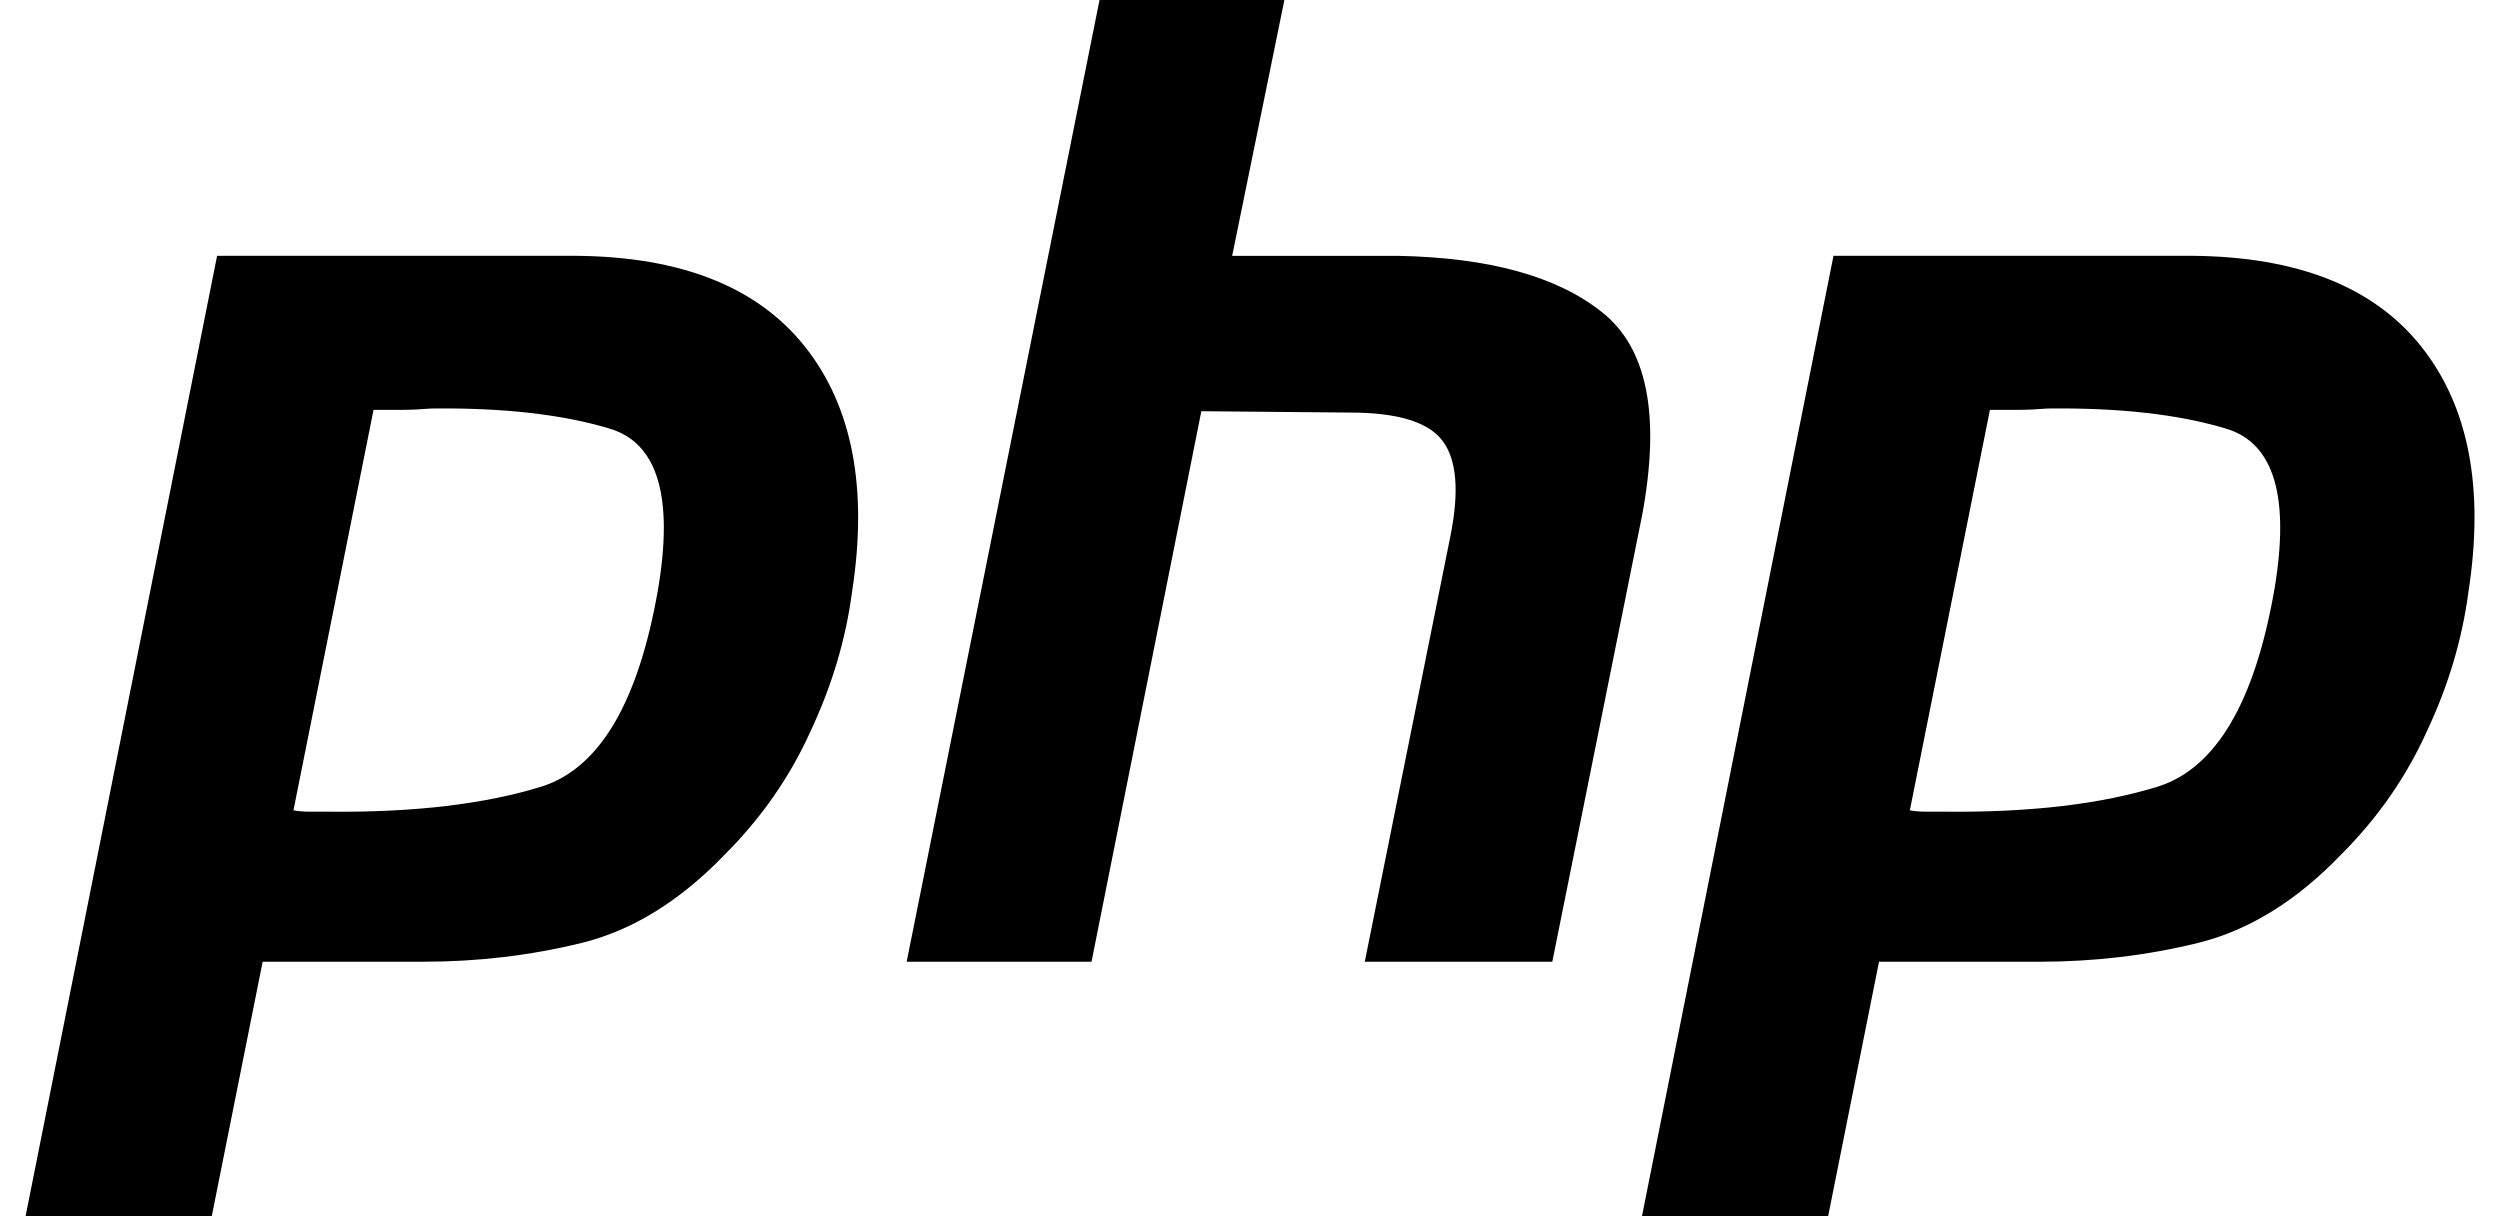
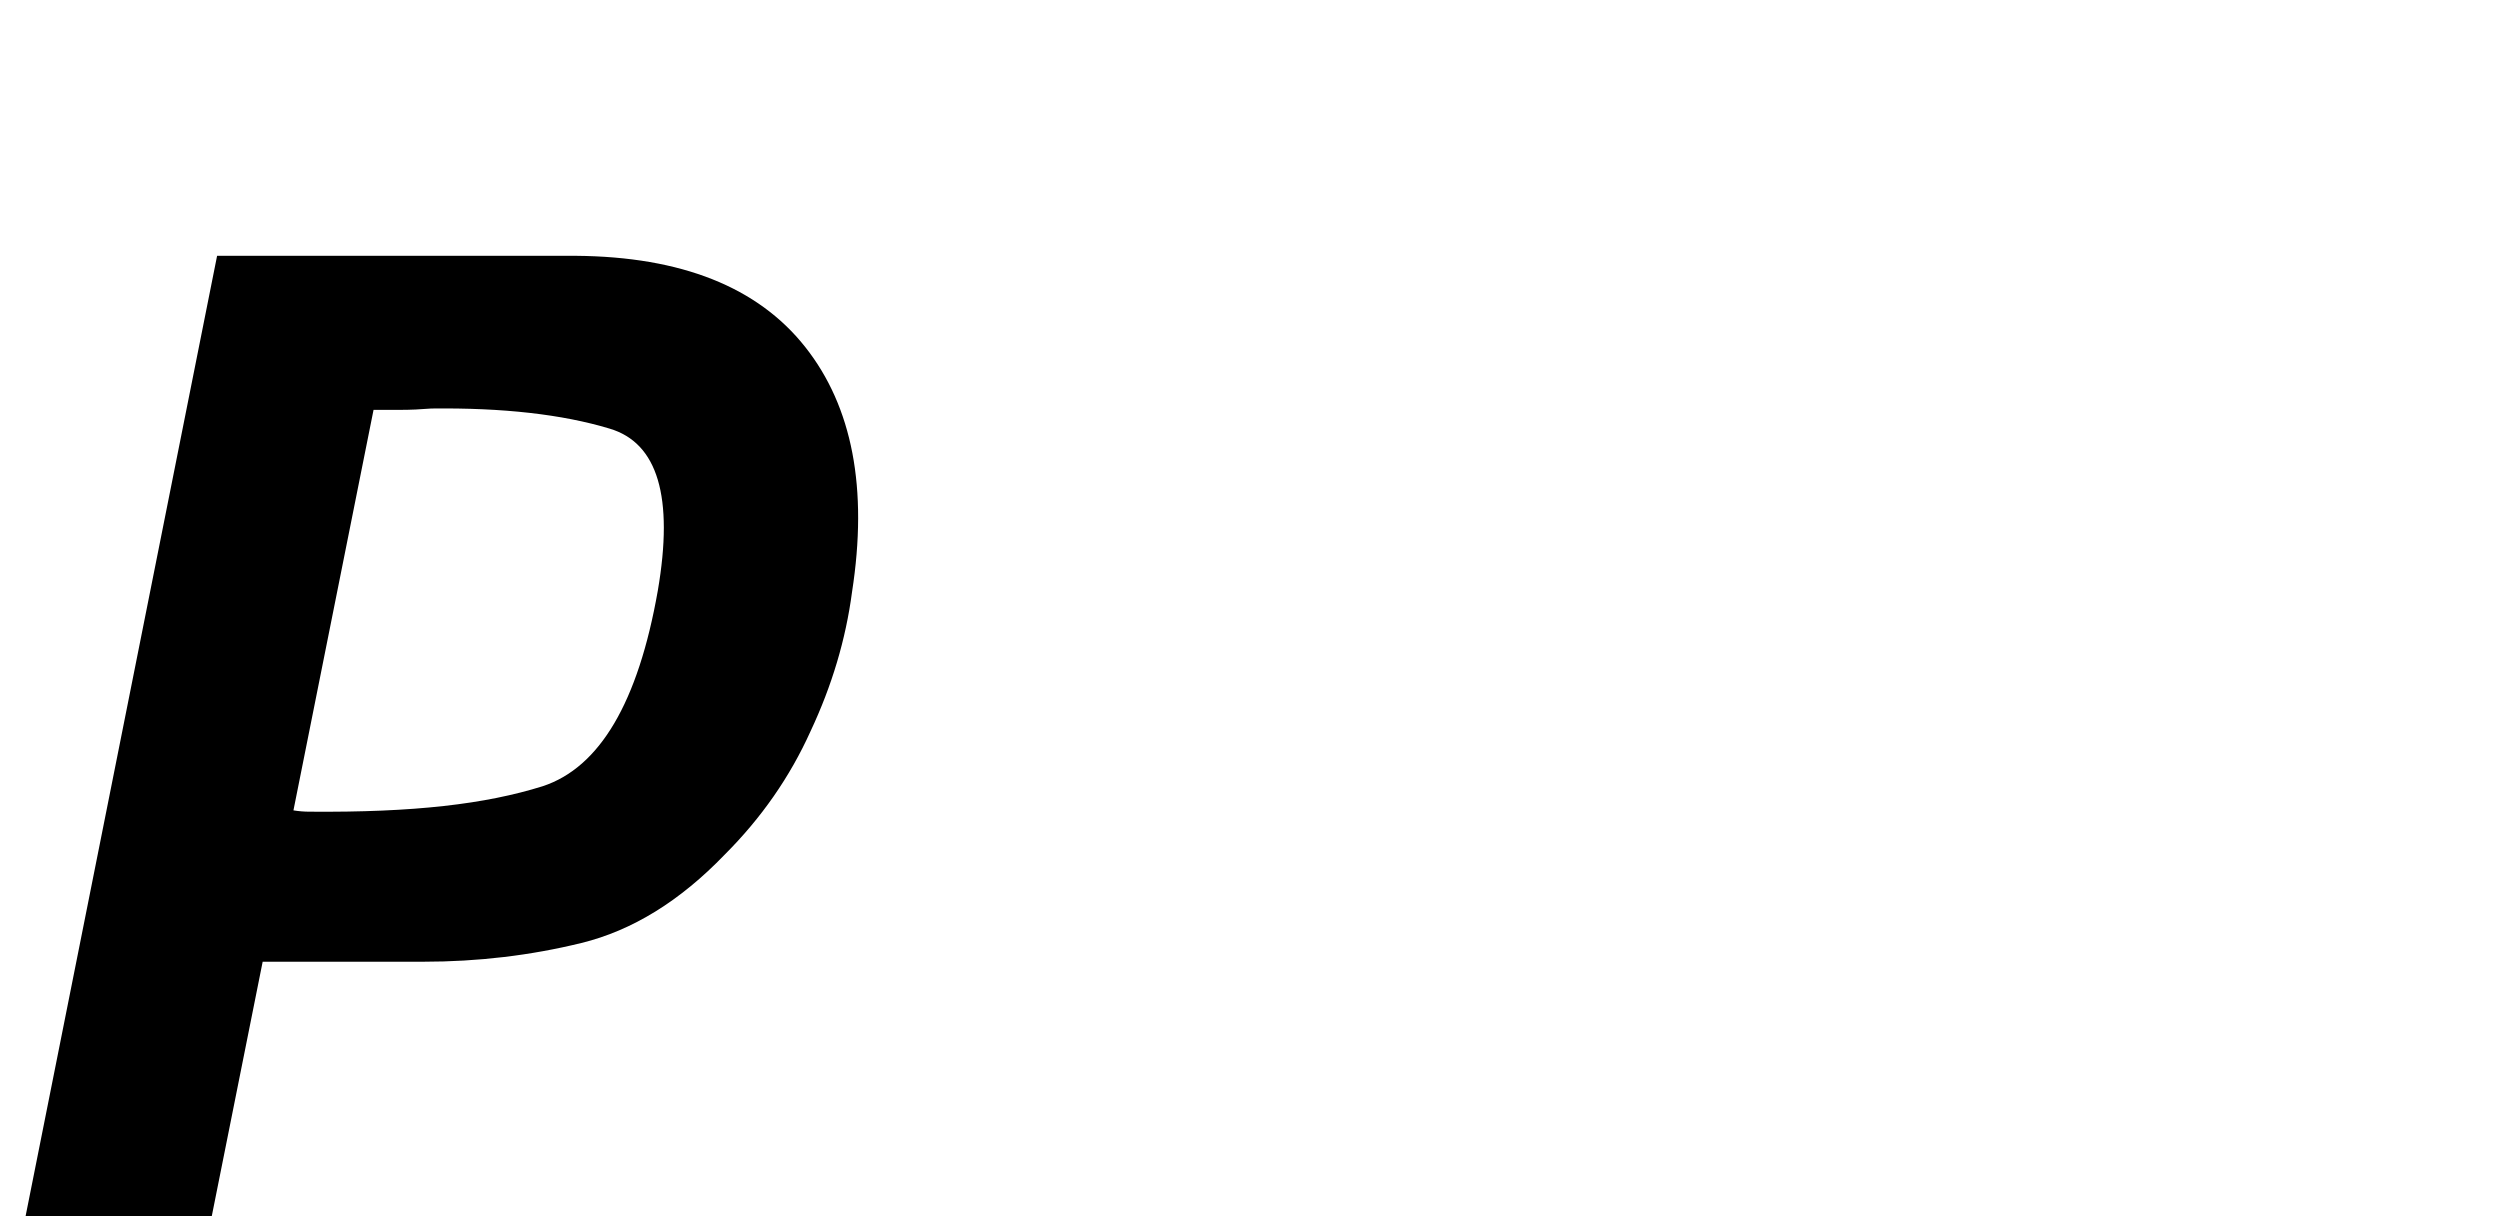
<svg xmlns="http://www.w3.org/2000/svg" width="74" height="36" viewBox="0 0 74 36" fill="none">
-   <path d="M6.426 7.572H17.052C20.171 7.598 22.431 8.498 23.832 10.268C25.233 12.039 25.696 14.458 25.22 17.524C25.035 18.925 24.625 20.299 23.991 21.647C23.383 22.995 22.537 24.211 21.453 25.295C20.131 26.669 18.718 27.542 17.211 27.912C15.704 28.282 14.144 28.467 12.532 28.467H7.775L6.268 36H0.757L6.426 7.572ZM11.065 12.092L8.686 23.987C8.845 24.013 9.004 24.026 9.162 24.026C9.347 24.026 9.533 24.026 9.717 24.026C12.255 24.052 14.37 23.802 16.061 23.273C17.752 22.718 18.89 20.789 19.471 17.484C19.947 14.709 19.471 13.11 18.044 12.687C16.642 12.264 14.885 12.066 12.77 12.092C12.453 12.118 12.149 12.132 11.858 12.132C11.594 12.132 11.317 12.132 11.026 12.132L11.065 12.092Z" fill="black" />
-   <path d="M32.546 0H38.018L36.472 7.573H41.388C44.084 7.626 46.093 8.181 47.415 9.238C48.763 10.295 49.159 12.305 48.604 15.265L45.948 28.468H40.397L42.934 15.859C43.198 14.537 43.119 13.599 42.696 13.044C42.274 12.489 41.362 12.212 39.961 12.212L35.56 12.172L32.309 28.468H26.837L32.546 0Z" fill="black" />
-   <path d="M54.271 7.572H64.897C68.016 7.598 70.276 8.498 71.677 10.268C73.078 12.039 73.54 14.458 73.065 17.524C72.88 18.925 72.47 20.299 71.835 21.647C71.227 22.995 70.382 24.211 69.298 25.295C67.976 26.669 66.562 27.542 65.056 27.912C63.549 28.282 61.989 28.467 60.377 28.467H55.619L54.113 36H48.602L54.271 7.572ZM58.91 12.092L56.531 23.987C56.69 24.013 56.848 24.026 57.007 24.026C57.192 24.026 57.377 24.026 57.562 24.026C60.1 24.052 62.214 23.802 63.906 23.273C65.597 22.718 66.734 20.789 67.316 17.484C67.791 14.709 67.316 13.11 65.888 12.687C64.487 12.264 62.73 12.066 60.615 12.092C60.298 12.118 59.994 12.132 59.703 12.132C59.439 12.132 59.161 12.132 58.87 12.132L58.91 12.092Z" fill="black" />
+   <path d="M6.426 7.572H17.052C20.171 7.598 22.431 8.498 23.832 10.268C25.233 12.039 25.696 14.458 25.22 17.524C25.035 18.925 24.625 20.299 23.991 21.647C23.383 22.995 22.537 24.211 21.453 25.295C20.131 26.669 18.718 27.542 17.211 27.912C15.704 28.282 14.144 28.467 12.532 28.467H7.775L6.268 36H0.757L6.426 7.572ZM11.065 12.092L8.686 23.987C8.845 24.013 9.004 24.026 9.162 24.026C12.255 24.052 14.37 23.802 16.061 23.273C17.752 22.718 18.89 20.789 19.471 17.484C19.947 14.709 19.471 13.11 18.044 12.687C16.642 12.264 14.885 12.066 12.77 12.092C12.453 12.118 12.149 12.132 11.858 12.132C11.594 12.132 11.317 12.132 11.026 12.132L11.065 12.092Z" fill="black" />
</svg>